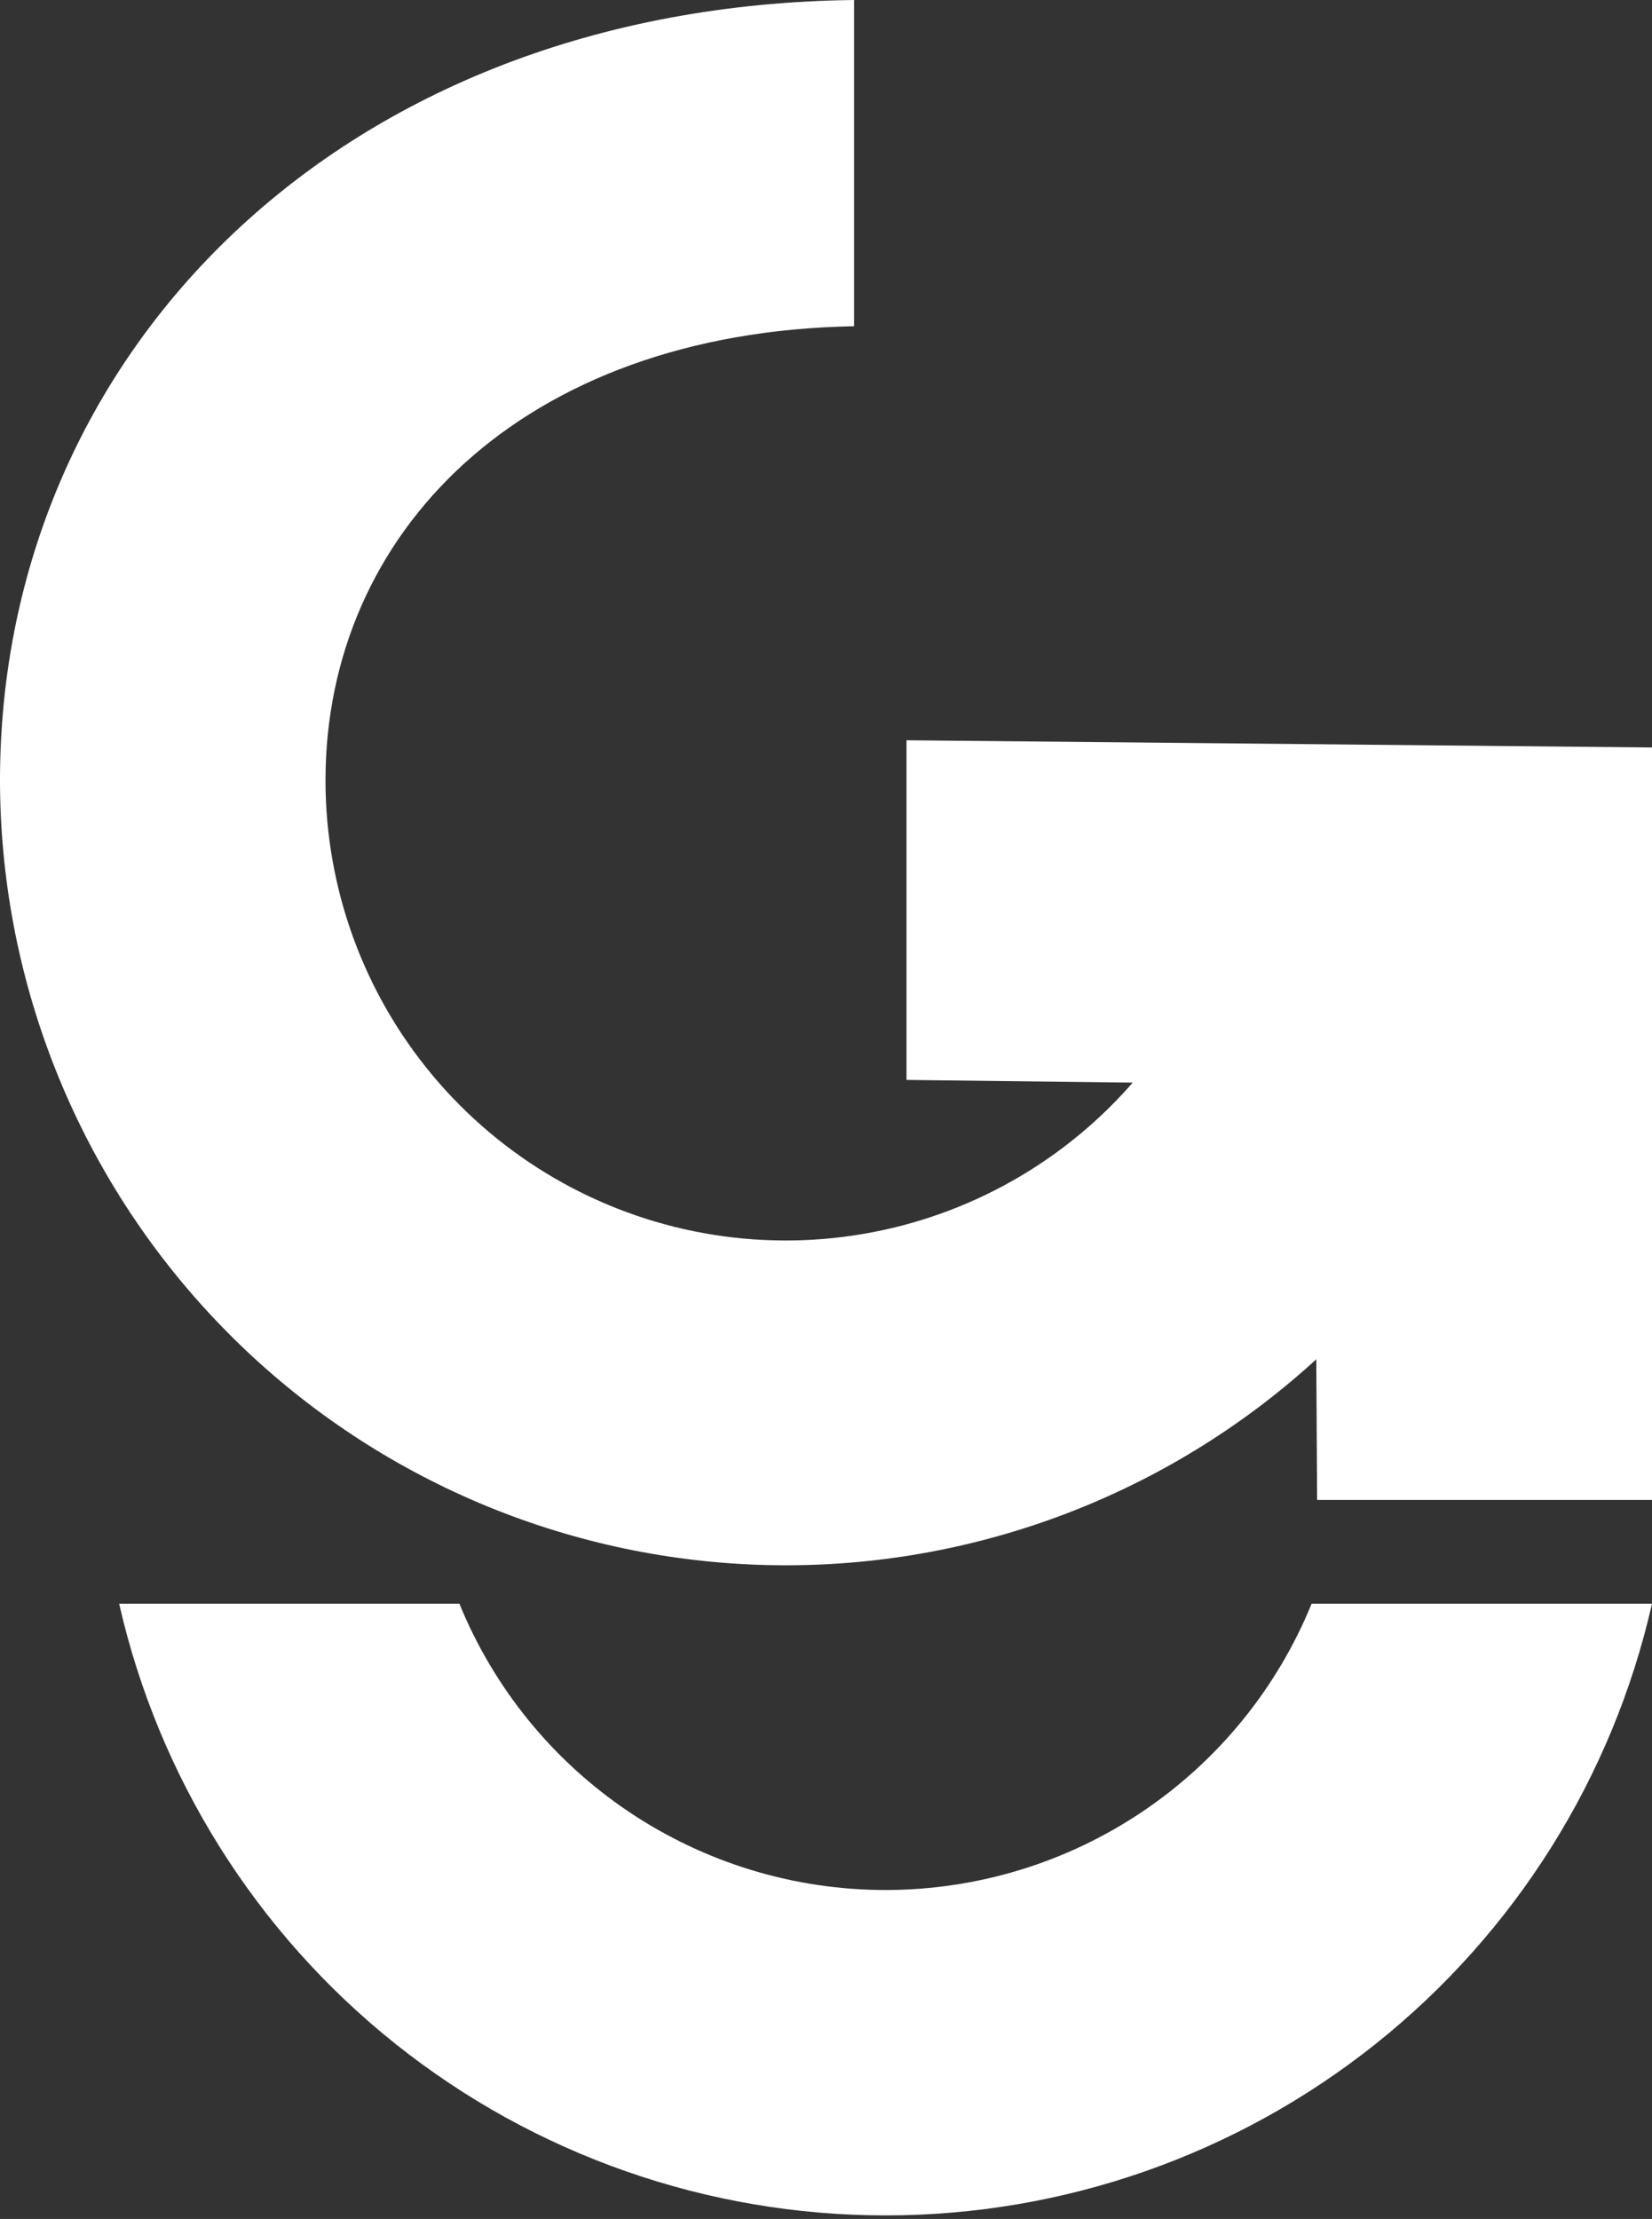
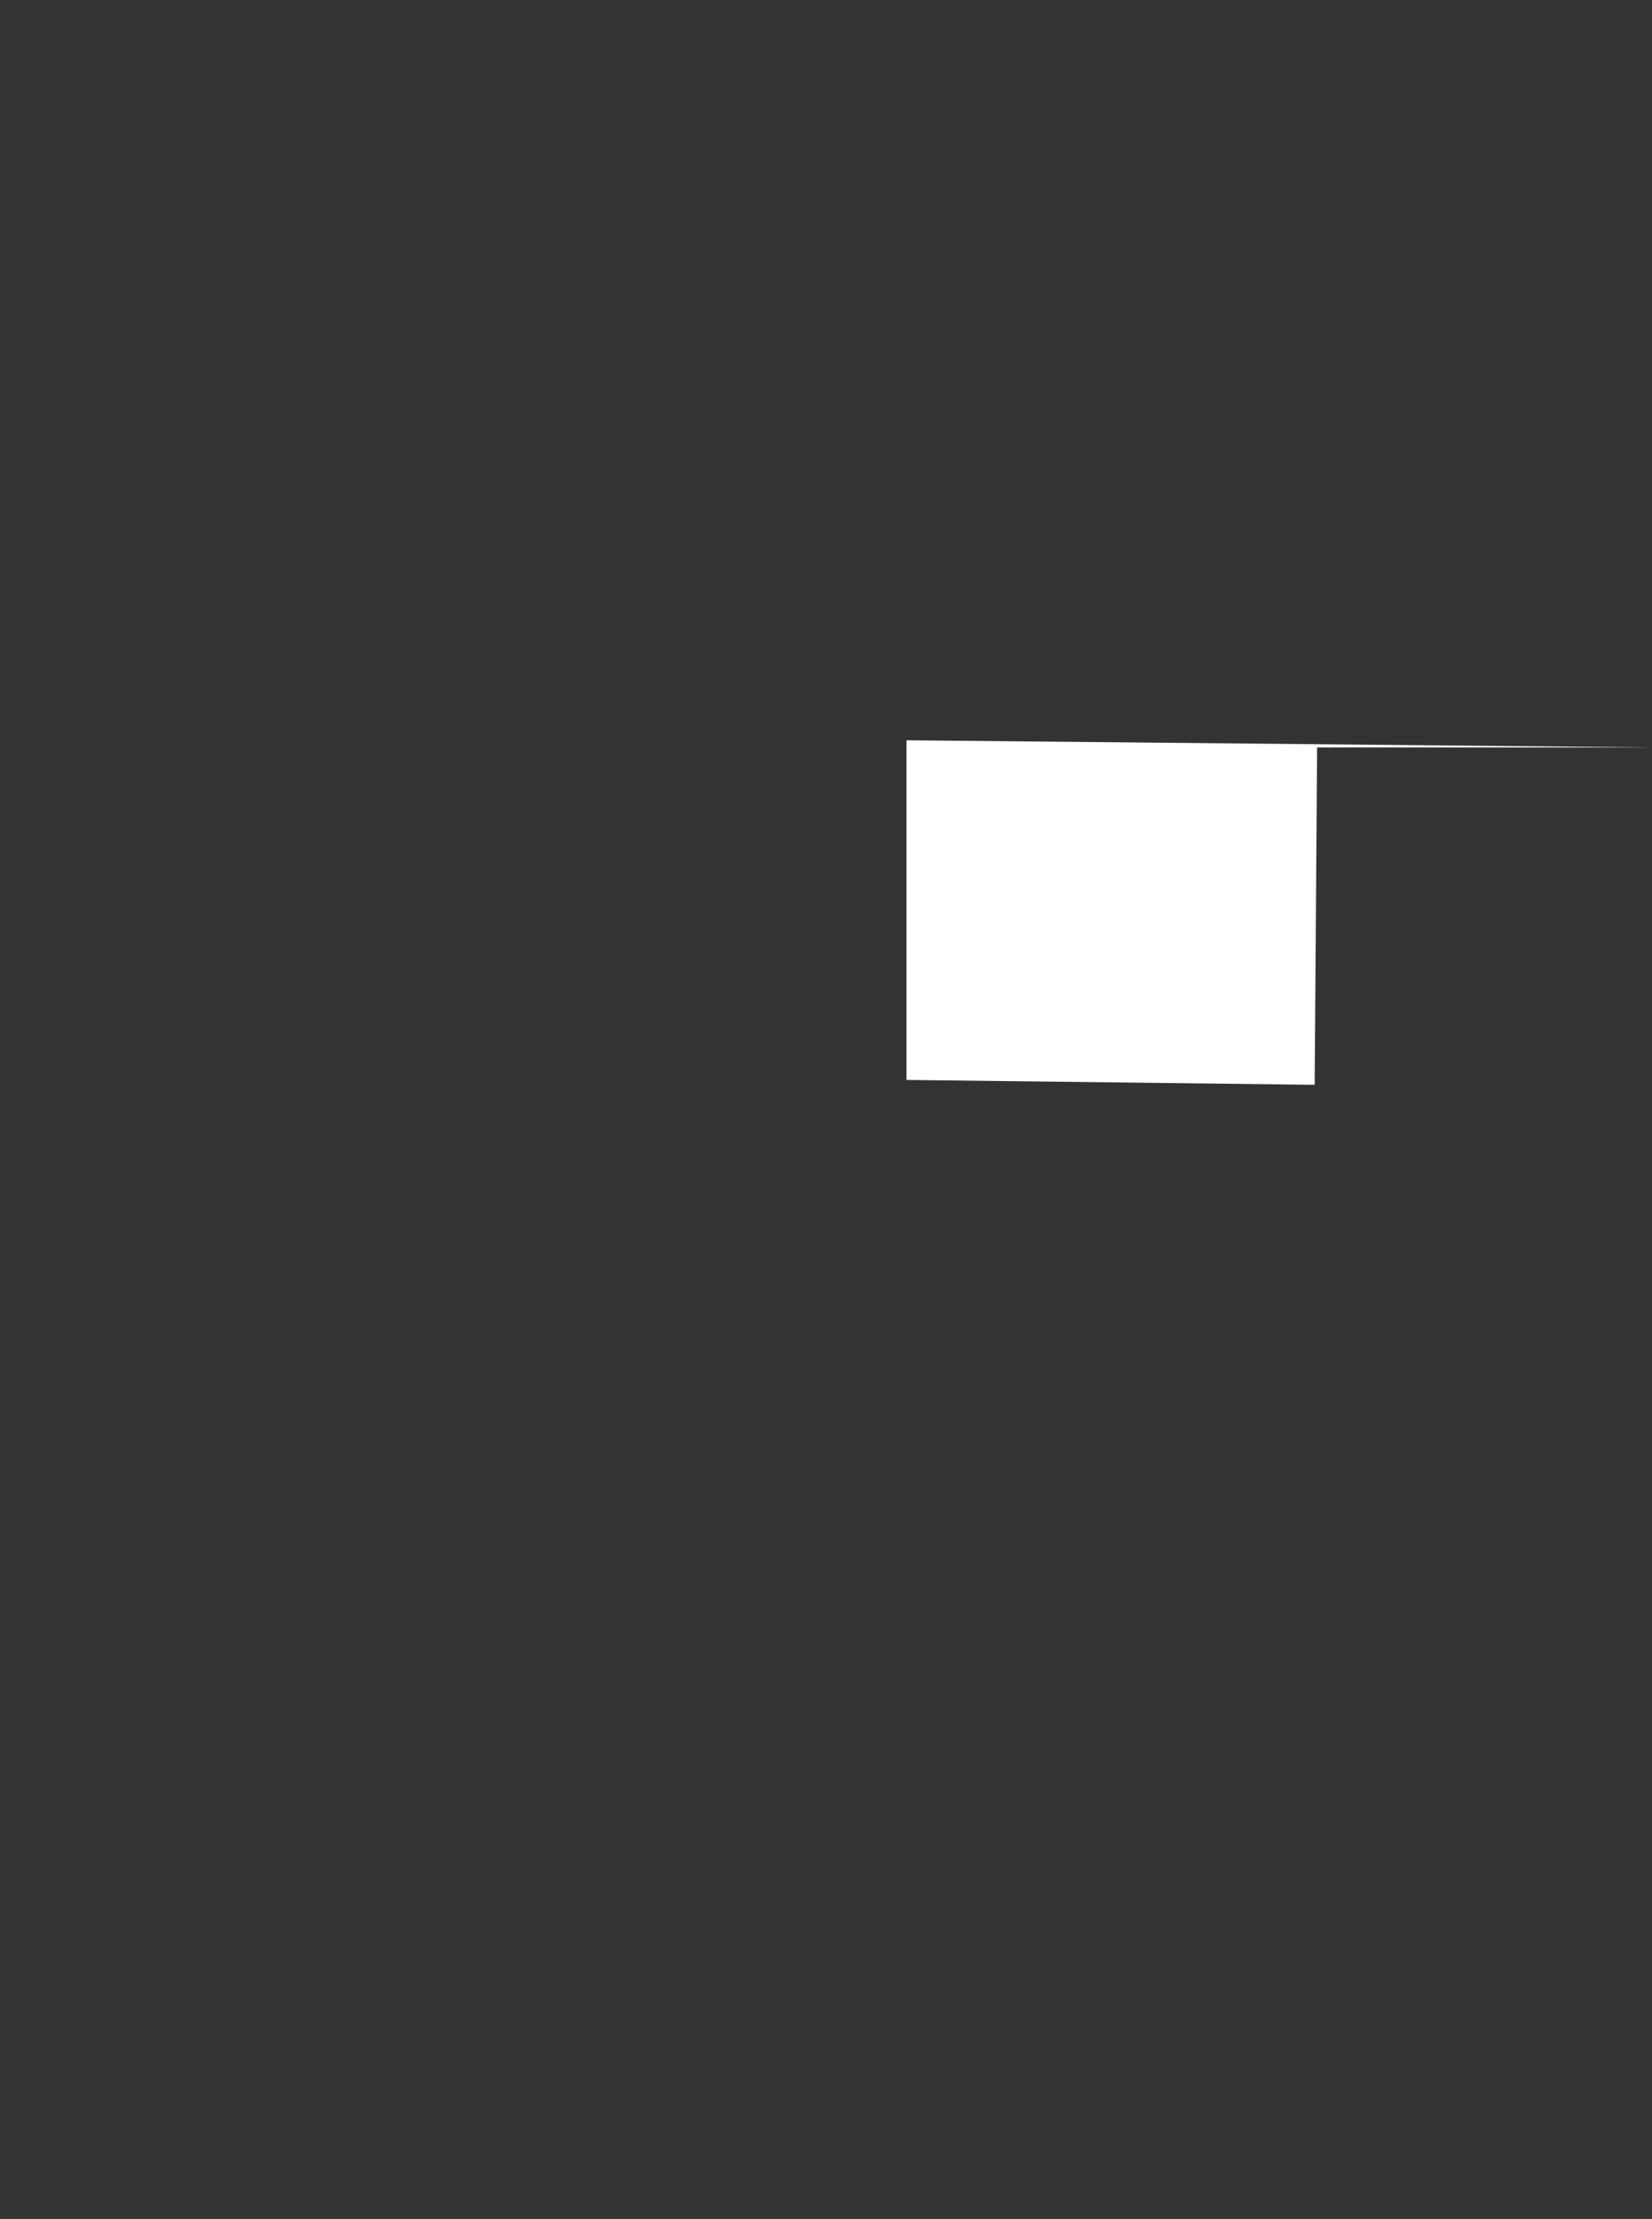
<svg xmlns="http://www.w3.org/2000/svg" width="271" height="364" viewBox="0 0 271 364" fill="none">
  <rect x="0" y="0" width="271" height="364" fill="#333333" stroke="none" />
-   <path d="M148.704 177.153V121.436L271 122.616V246.053H216.064L215.664 177.953L148.704 177.153Z" fill="white" />
-   <path d="M215.163 263.076C209.494 276.962 199.818 288.844 187.369 297.208C174.919 305.572 160.261 310.039 145.263 310.039C130.265 310.039 115.606 305.572 103.157 297.208C90.708 288.844 81.031 276.962 75.362 263.076H19.546C26.028 291.575 42 317.026 64.843 335.258C87.686 353.489 116.046 363.419 145.273 363.419C174.5 363.419 202.859 353.489 225.703 335.258C248.546 317.026 264.518 291.575 271 263.076H215.163Z" fill="white" />
-   <path d="M199.599 154.485C193.393 171.046 181.57 184.903 166.193 193.638C150.816 202.374 132.861 205.435 115.458 202.287C98.055 199.139 82.31 189.982 70.968 176.412C59.626 162.843 53.407 145.723 53.396 128.038C53.396 87.546 85.405 54.496 140.101 53.516V0C55.796 1 0 58.017 0 128.038C0.045 159.895 11.885 190.607 33.235 214.252C54.585 237.897 83.934 252.799 115.621 256.084C147.309 259.37 179.09 250.807 204.838 232.046C230.585 213.285 248.474 185.656 255.055 154.485H199.599Z" fill="white" />
+   <path d="M148.704 177.153V121.436L271 122.616H216.064L215.664 177.953L148.704 177.153Z" fill="white" />
</svg>